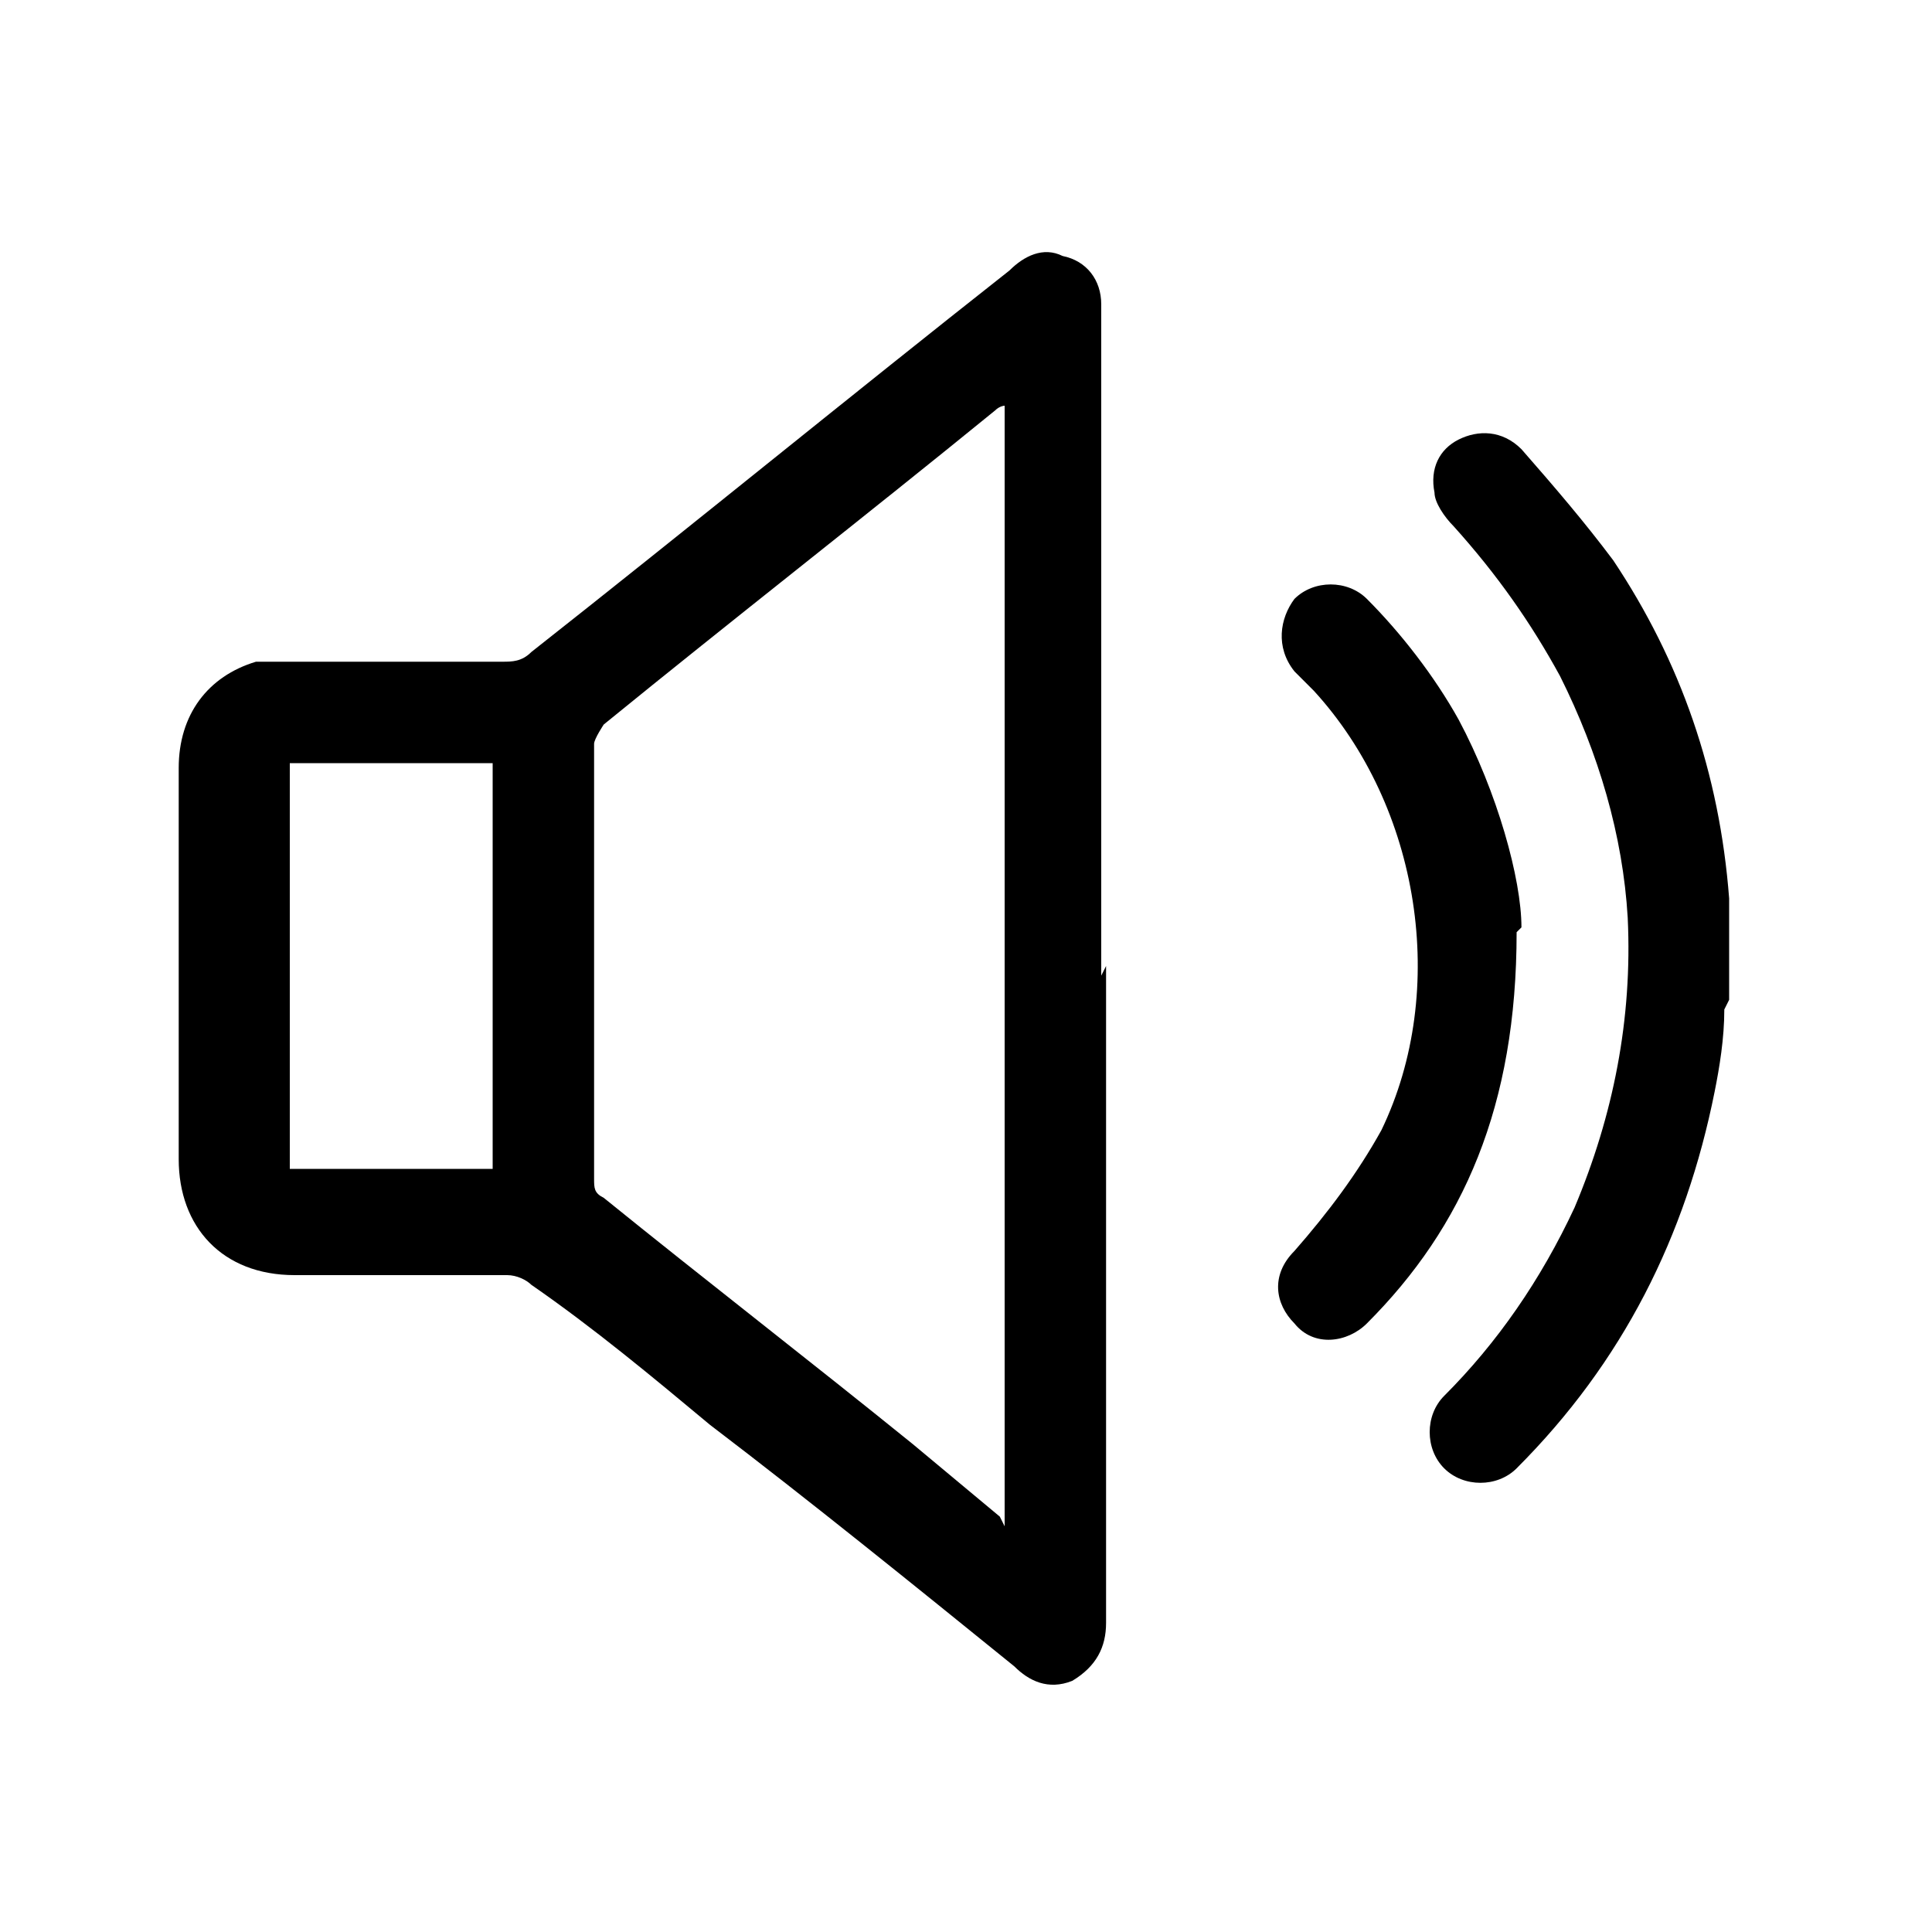
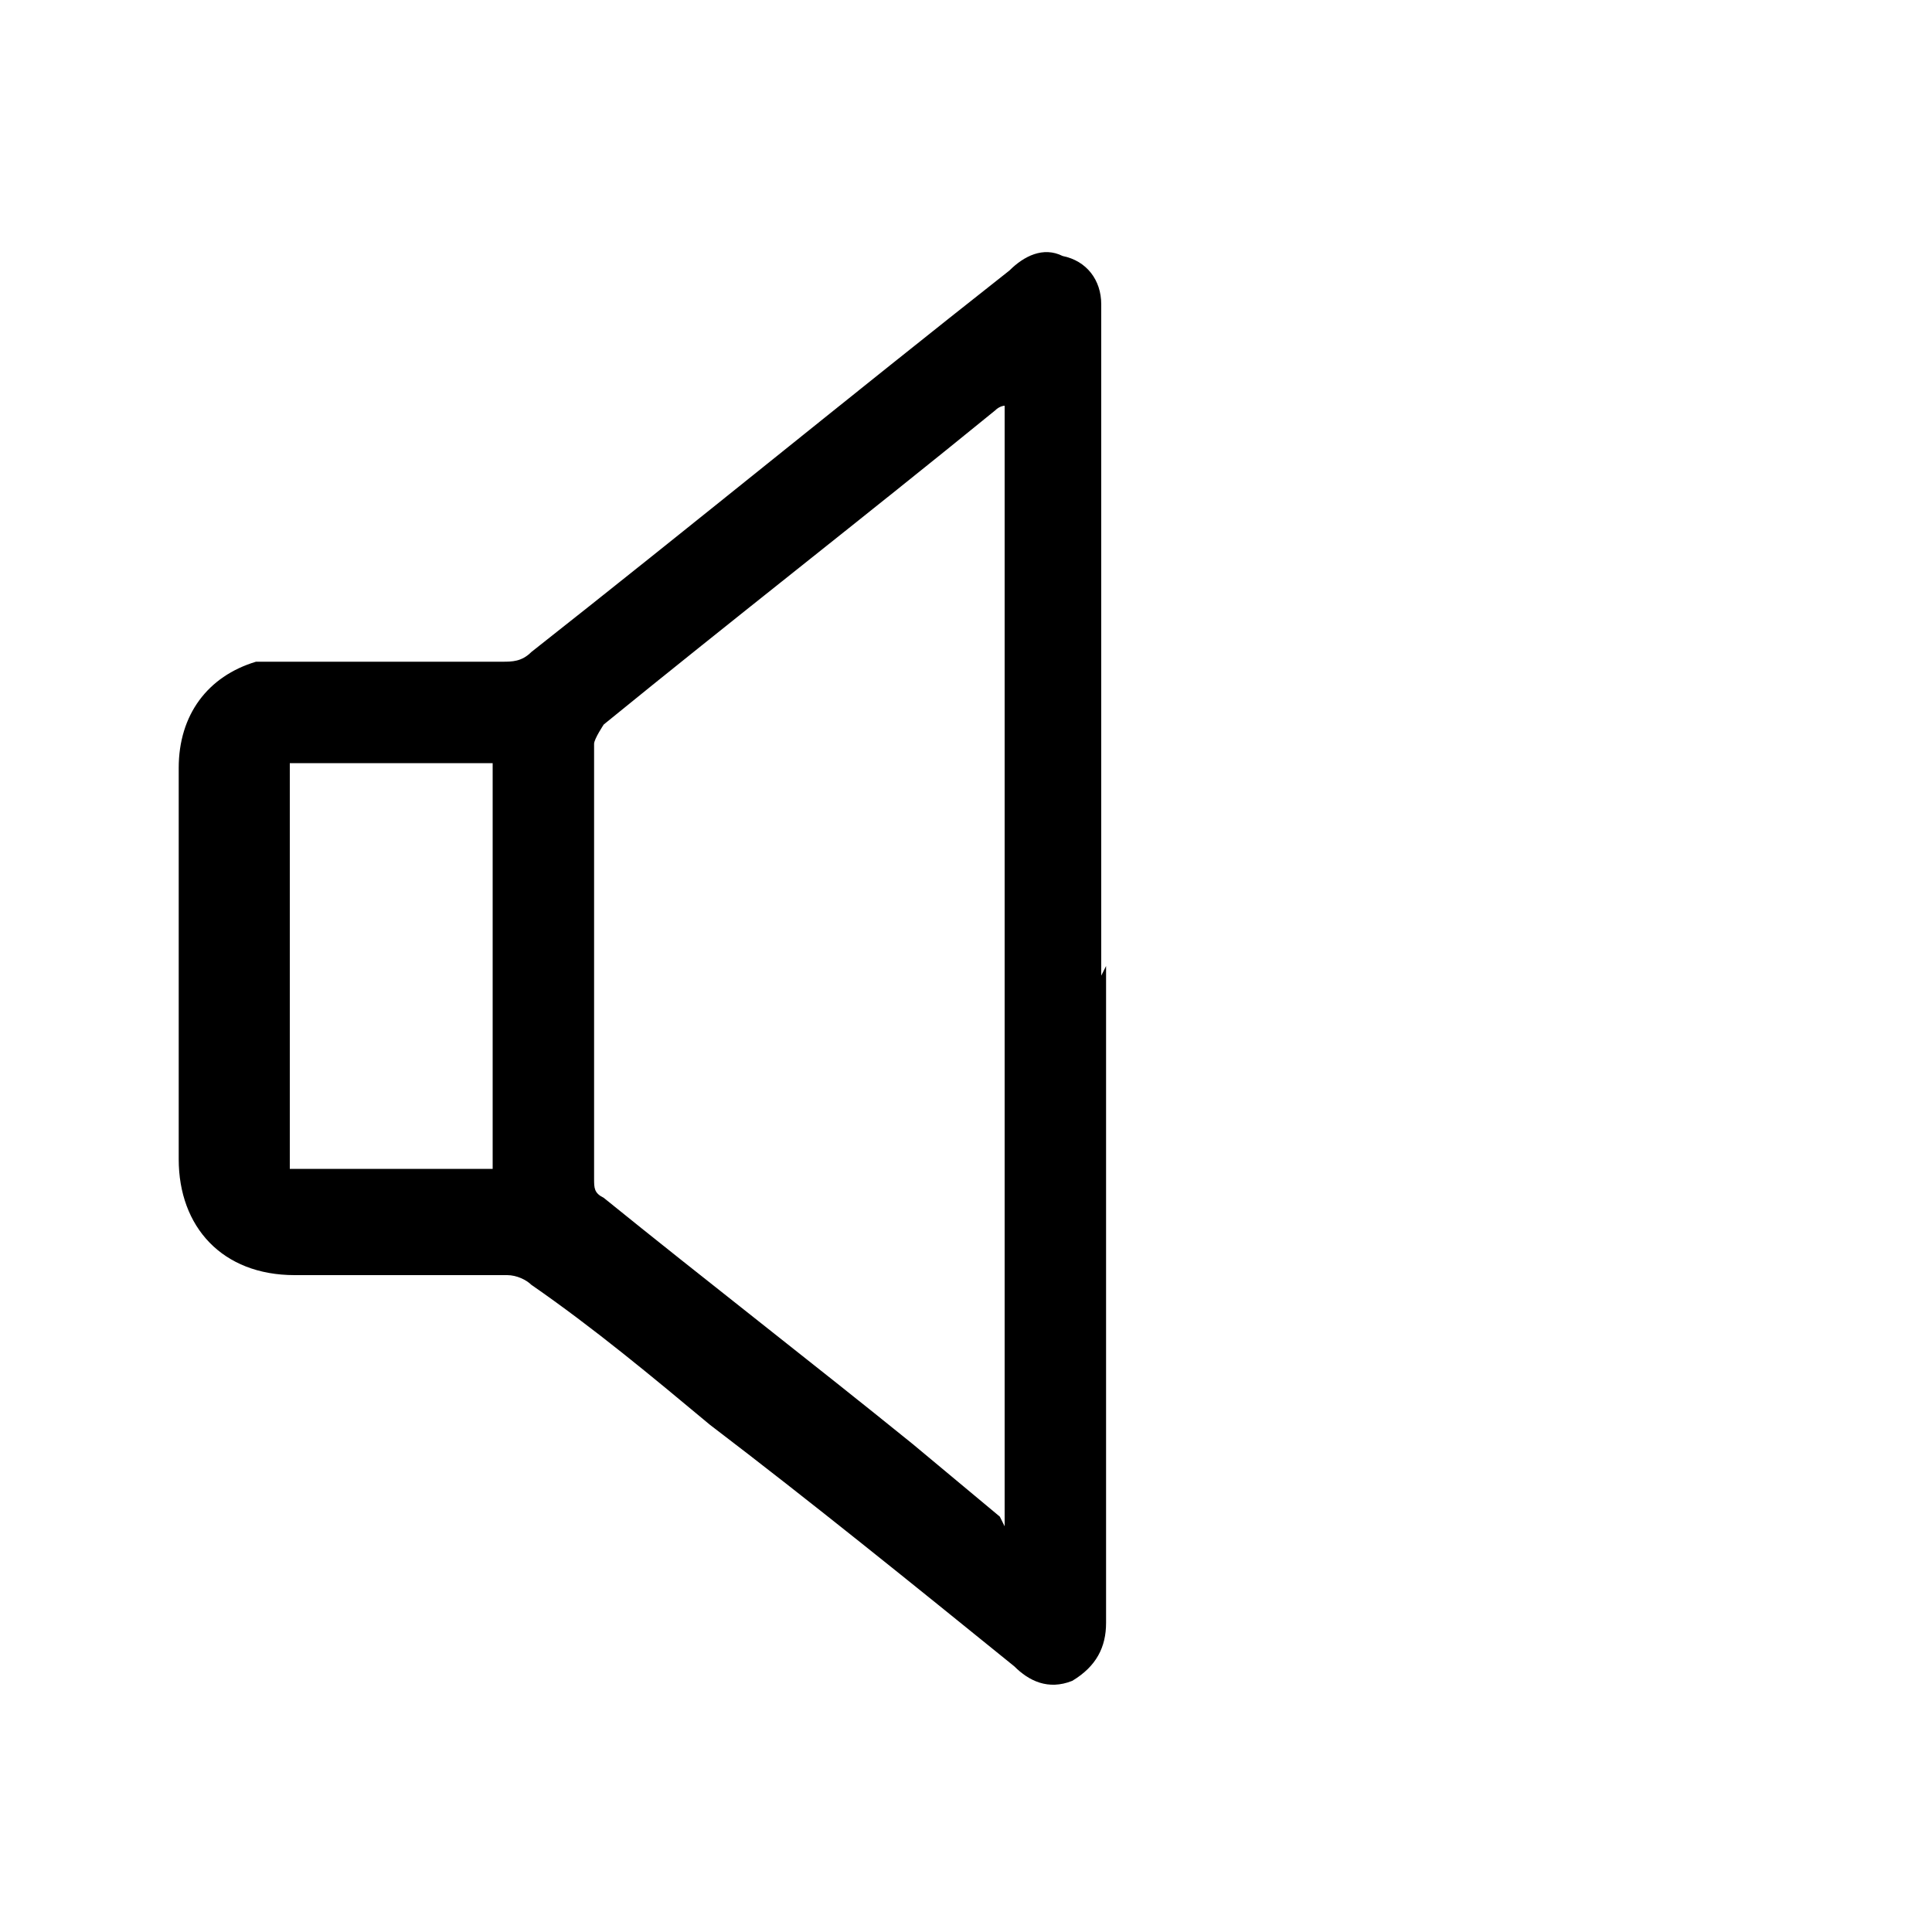
<svg xmlns="http://www.w3.org/2000/svg" id="Capa_1" data-name="Capa 1" version="1.1" viewBox="0 0 40 40">
  <defs>
    <style>
      .cls-1 {
        fill: #000;
        stroke-width: 0px;
      }
    </style>
  </defs>
-   <path class="cls-1" d="M35.7,20.9c0,.6-.1,1.2-.2,1.7-.6,3-1.9,5.6-4.1,7.8-.4.4-1.1.4-1.5,0-.4-.4-.4-1.1,0-1.5,1.1-1.1,2-2.4,2.7-3.9.8-1.9,1.2-3.9,1.1-6-.1-1.7-.6-3.4-1.4-5-.6-1.1-1.3-2.1-2.2-3.1-.2-.2-.4-.5-.4-.7-.1-.5.1-.9.5-1.1.4-.2.9-.2,1.3.2.7.8,1.3,1.5,1.9,2.3,1.4,2.1,2.2,4.4,2.4,7,0,0,0,.2,0,.2v1.9Z" />
  <path class="cls-1" d="M22.9,20c0,4.5,0,9.1,0,13.6,0,.5-.2.9-.7,1.2-.5.2-.9,0-1.2-.3-2.1-1.7-4.2-3.4-6.3-5-1.2-1-2.4-2-3.7-2.9-.1-.1-.3-.2-.5-.2-1.5,0-2.9,0-4.4,0-1.5,0-2.4-1-2.4-2.4,0-2.7,0-5.4,0-8.1,0-1.1.6-1.9,1.6-2.2.2,0,.5,0,.7,0,1.5,0,2.9,0,4.4,0,.2,0,.4,0,.6-.2,3.3-2.6,6.6-5.3,9.9-7.9.3-.3.7-.5,1.1-.3.5.1.8.5.8,1,0,.1,0,.2,0,.4,0,4.5,0,9,0,13.5ZM20.8,31.6V8.4c0,0-.1,0-.2.1-2.7,2.2-5.4,4.3-8.1,6.5,0,0-.2.3-.2.4,0,3,0,6,0,9,0,.2,0,.3.2.4,2.1,1.7,4.3,3.4,6.4,5.1.6.5,1.2,1,1.8,1.5ZM6,15.8v8.4h4.2v-8.4h-4.2Z" />
-   <path class="cls-1" d="M31.4,19.3c0,3.6-1.1,6.1-3.1,8.1-.4.4-1.1.5-1.5,0-.4-.4-.5-1,0-1.5.7-.8,1.3-1.6,1.8-2.5,1.4-2.9.8-6.7-1.4-9.1-.1-.1-.3-.3-.4-.4-.4-.5-.3-1.1,0-1.5.4-.4,1.1-.4,1.5,0,.7.7,1.4,1.6,1.9,2.5.8,1.5,1.3,3.3,1.3,4.3Z" />
</svg>